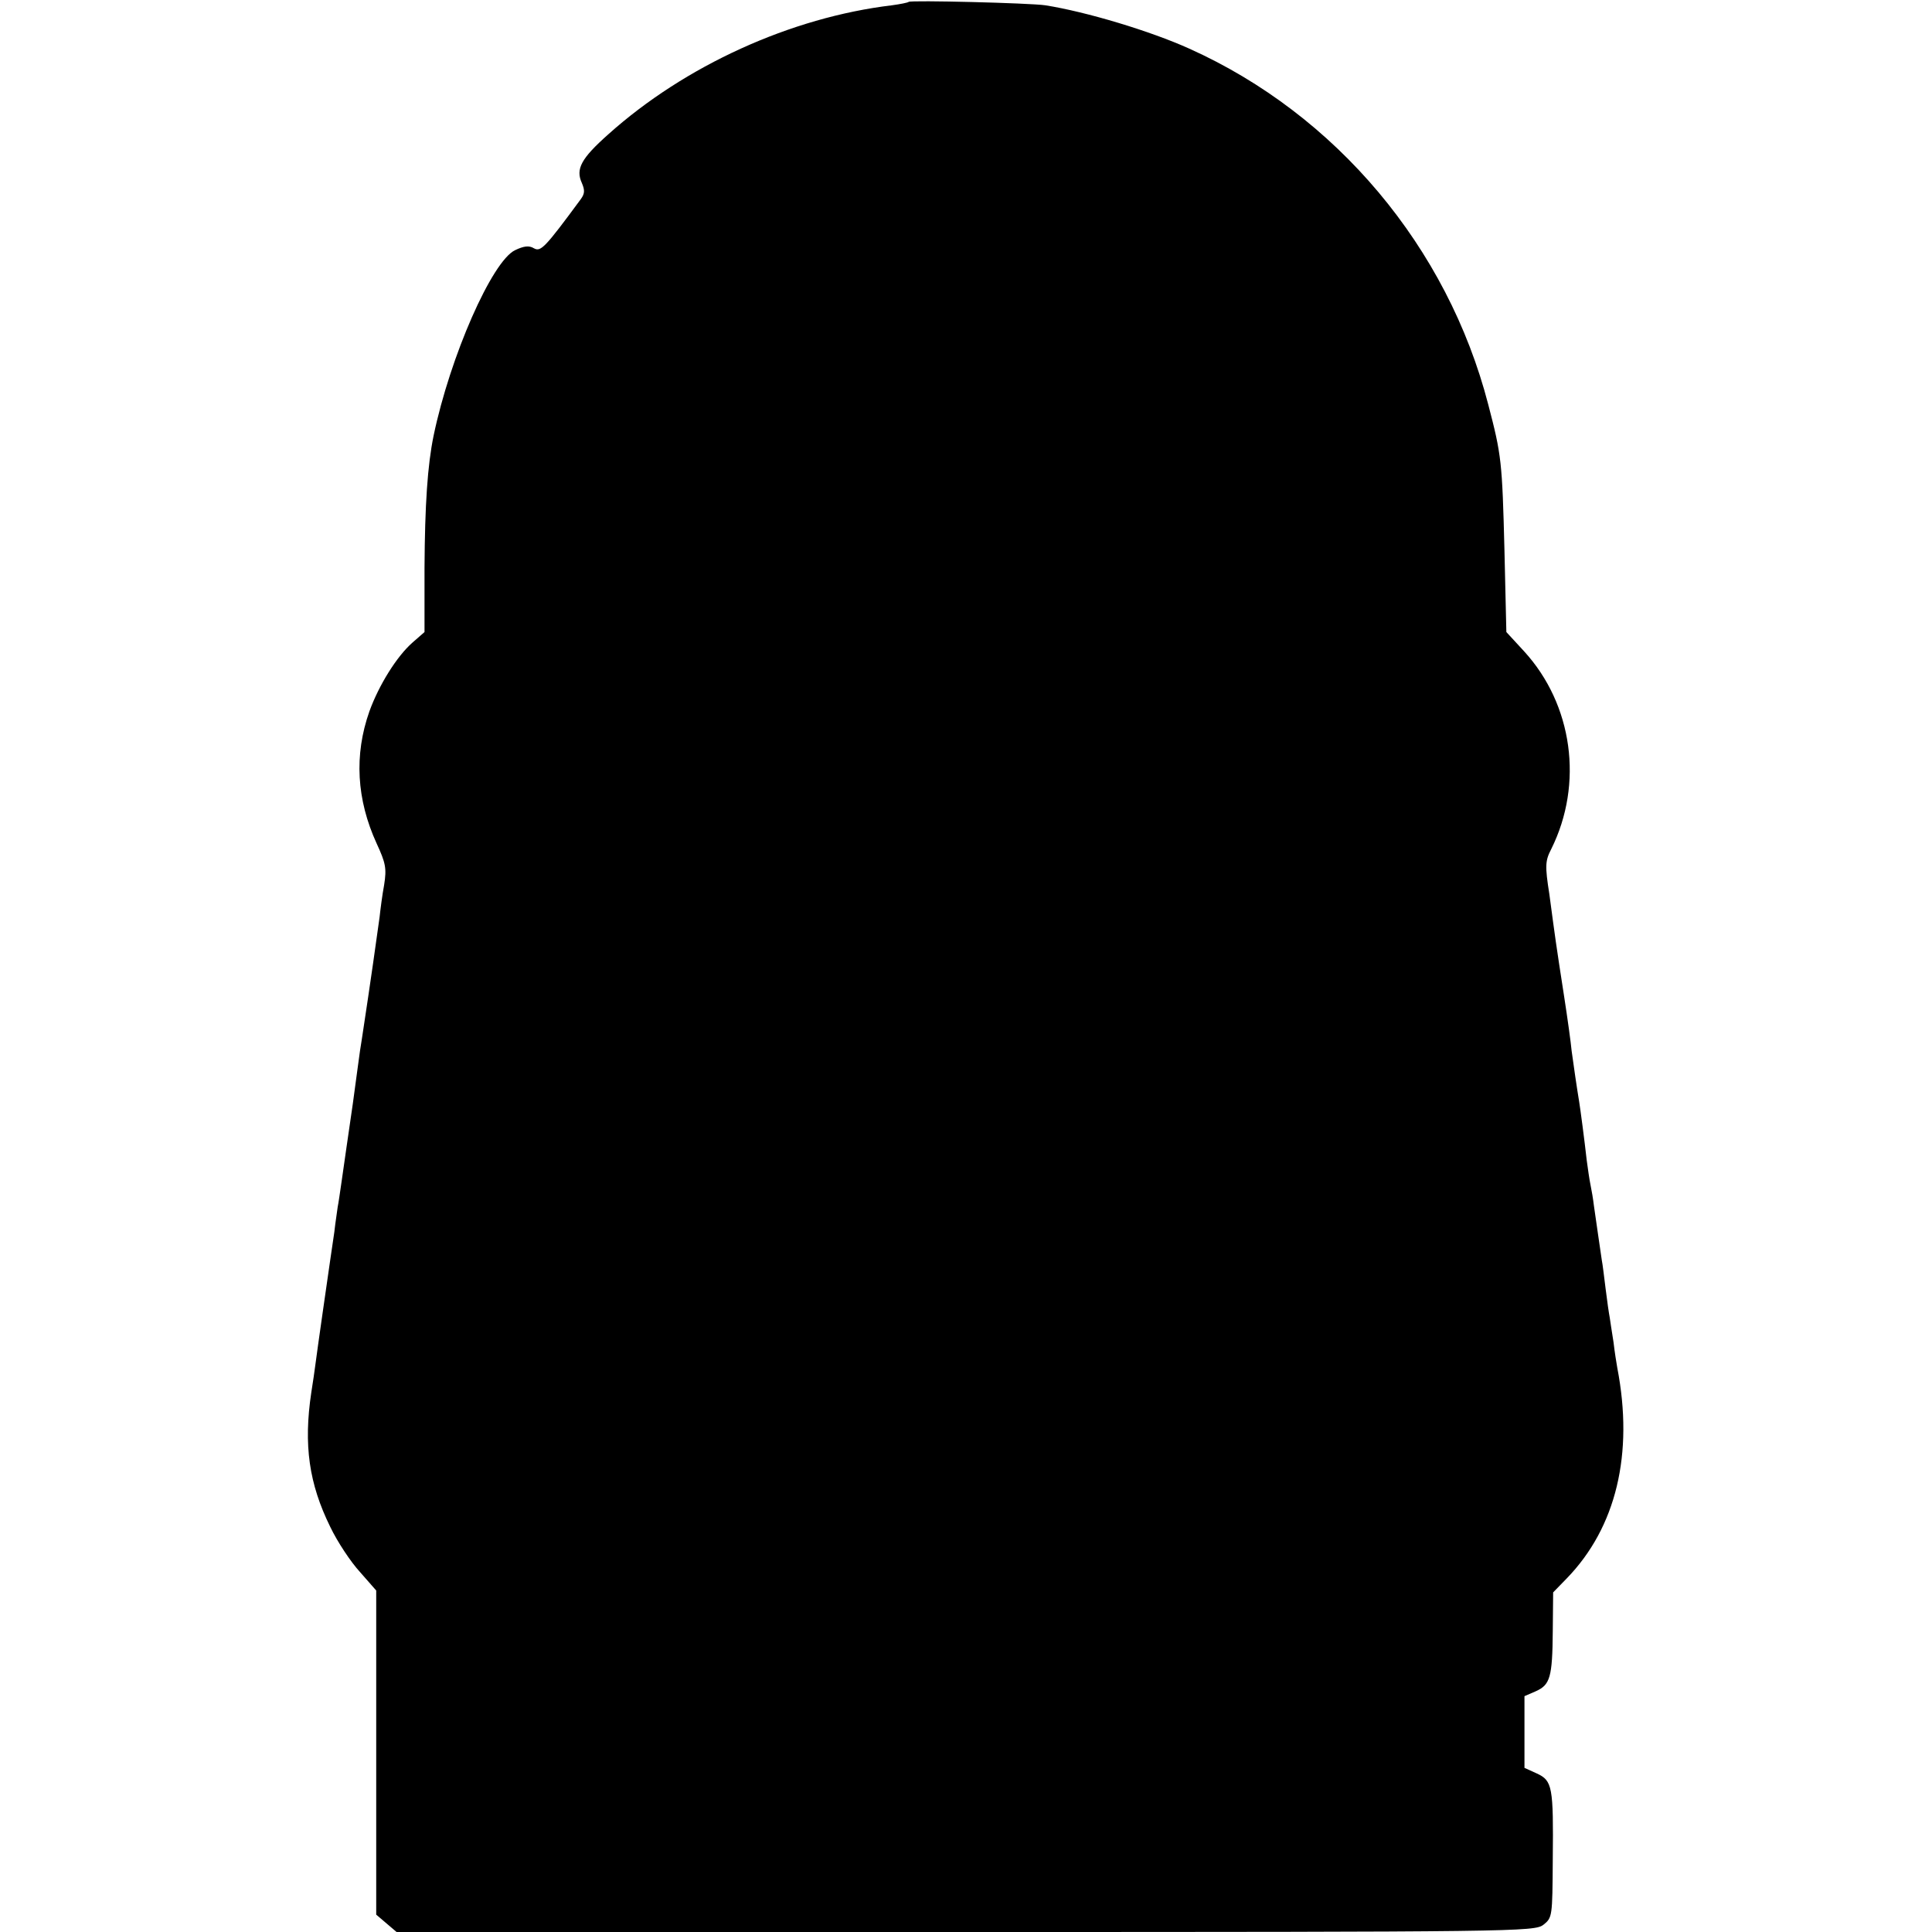
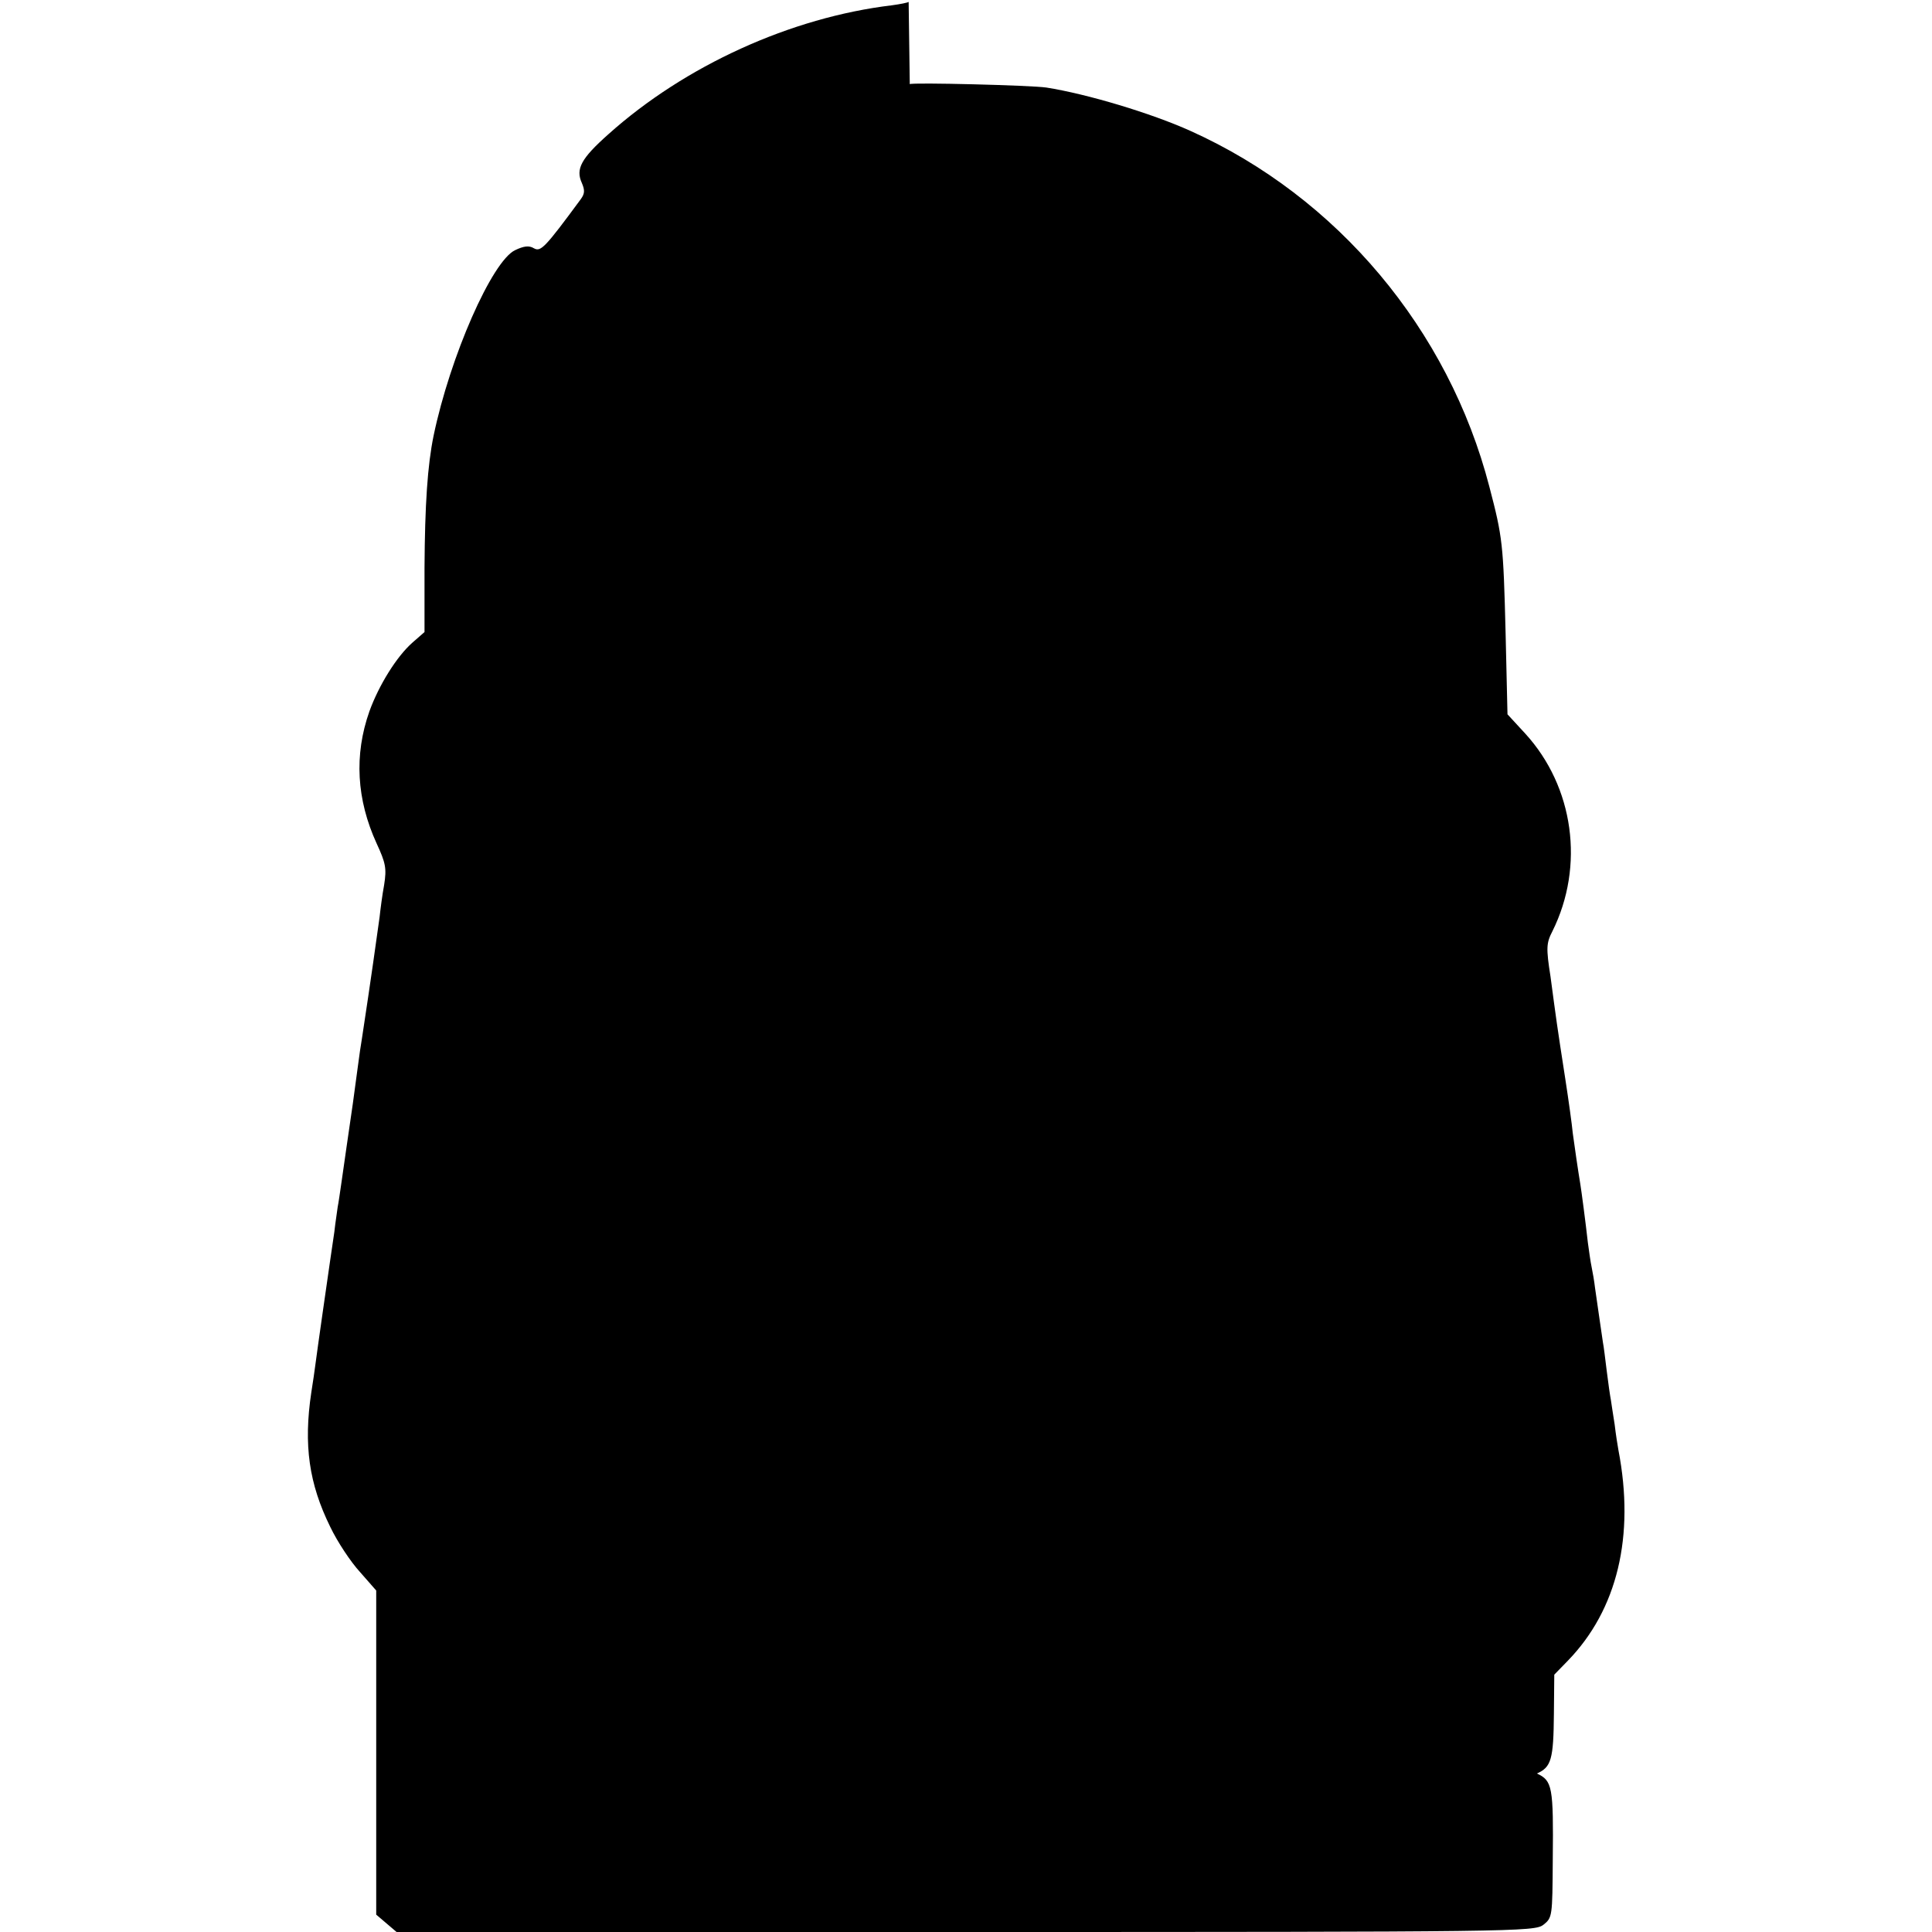
<svg xmlns="http://www.w3.org/2000/svg" version="1.0" width="512pt" height="512pt" viewBox="0 0 512 512" preserveAspectRatio="xMidYMid meet">
  <g transform="translate(0,512) scale(0.1,-0.1)" fill="#000000" stroke="none">
-     <path d="M2408 5115 c-2 -2 -22 -6 -44 -9 -268 -32 -549 -160 -752 -342 -72 -64 -87 -92 -70 -129 8 -19 8 -28 -3 -43 -95 -129 -106 -140 -124 -130 -13 8 -27 6 -50 -5 -61 -29 -172 -281 -216 -492 -16 -78 -23 -182 -24 -350 l0 -170 -32 -28 c-42 -37 -89 -113 -114 -182 -41 -116 -34 -234 19 -350 24 -52 27 -66 20 -110 -5 -27 -10 -66 -12 -85 -4 -31 -28 -199 -42 -290 -3 -19 -7 -48 -10 -65 -2 -16 -11 -79 -19 -140 -16 -112 -18 -122 -30 -208 -4 -27 -8 -56 -10 -65 -1 -10 -6 -39 -9 -67 -4 -27 -9 -61 -11 -75 -6 -41 -35 -243 -39 -275 -2 -16 -7 -50 -11 -75 -21 -140 -6 -242 50 -356 19 -40 55 -94 79 -120 l43 -49 0 -429 0 -430 27 -23 27 -23 1507 0 c1462 0 1508 1 1532 19 24 19 24 22 25 173 2 193 -1 209 -42 228 l-33 15 0 95 0 95 30 13 c38 17 44 37 45 159 l1 103 36 37 c131 135 178 330 134 558 -2 11 -7 42 -10 68 -4 27 -9 56 -10 65 -2 10 -7 44 -11 77 -4 32 -8 66 -10 75 -3 21 -16 109 -21 145 -2 17 -6 41 -9 55 -3 14 -7 43 -10 65 -6 54 -17 137 -20 155 -6 36 -15 98 -20 135 -2 22 -11 87 -20 145 -9 58 -19 123 -22 145 -3 22 -11 78 -17 125 -12 76 -11 89 5 120 86 173 57 383 -72 524 l-47 51 -5 215 c-6 238 -8 254 -43 388 -108 417 -403 768 -792 943 -104 47 -274 98 -382 115 -40 6 -357 14 -362 9z" />
+     <path d="M2408 5115 c-2 -2 -22 -6 -44 -9 -268 -32 -549 -160 -752 -342 -72 -64 -87 -92 -70 -129 8 -19 8 -28 -3 -43 -95 -129 -106 -140 -124 -130 -13 8 -27 6 -50 -5 -61 -29 -172 -281 -216 -492 -16 -78 -23 -182 -24 -350 l0 -170 -32 -28 c-42 -37 -89 -113 -114 -182 -41 -116 -34 -234 19 -350 24 -52 27 -66 20 -110 -5 -27 -10 -66 -12 -85 -4 -31 -28 -199 -42 -290 -3 -19 -7 -48 -10 -65 -2 -16 -11 -79 -19 -140 -16 -112 -18 -122 -30 -208 -4 -27 -8 -56 -10 -65 -1 -10 -6 -39 -9 -67 -4 -27 -9 -61 -11 -75 -6 -41 -35 -243 -39 -275 -2 -16 -7 -50 -11 -75 -21 -140 -6 -242 50 -356 19 -40 55 -94 79 -120 l43 -49 0 -429 0 -430 27 -23 27 -23 1507 0 c1462 0 1508 1 1532 19 24 19 24 22 25 173 2 193 -1 209 -42 228 c38 17 44 37 45 159 l1 103 36 37 c131 135 178 330 134 558 -2 11 -7 42 -10 68 -4 27 -9 56 -10 65 -2 10 -7 44 -11 77 -4 32 -8 66 -10 75 -3 21 -16 109 -21 145 -2 17 -6 41 -9 55 -3 14 -7 43 -10 65 -6 54 -17 137 -20 155 -6 36 -15 98 -20 135 -2 22 -11 87 -20 145 -9 58 -19 123 -22 145 -3 22 -11 78 -17 125 -12 76 -11 89 5 120 86 173 57 383 -72 524 l-47 51 -5 215 c-6 238 -8 254 -43 388 -108 417 -403 768 -792 943 -104 47 -274 98 -382 115 -40 6 -357 14 -362 9z" />
  </g>
</svg>